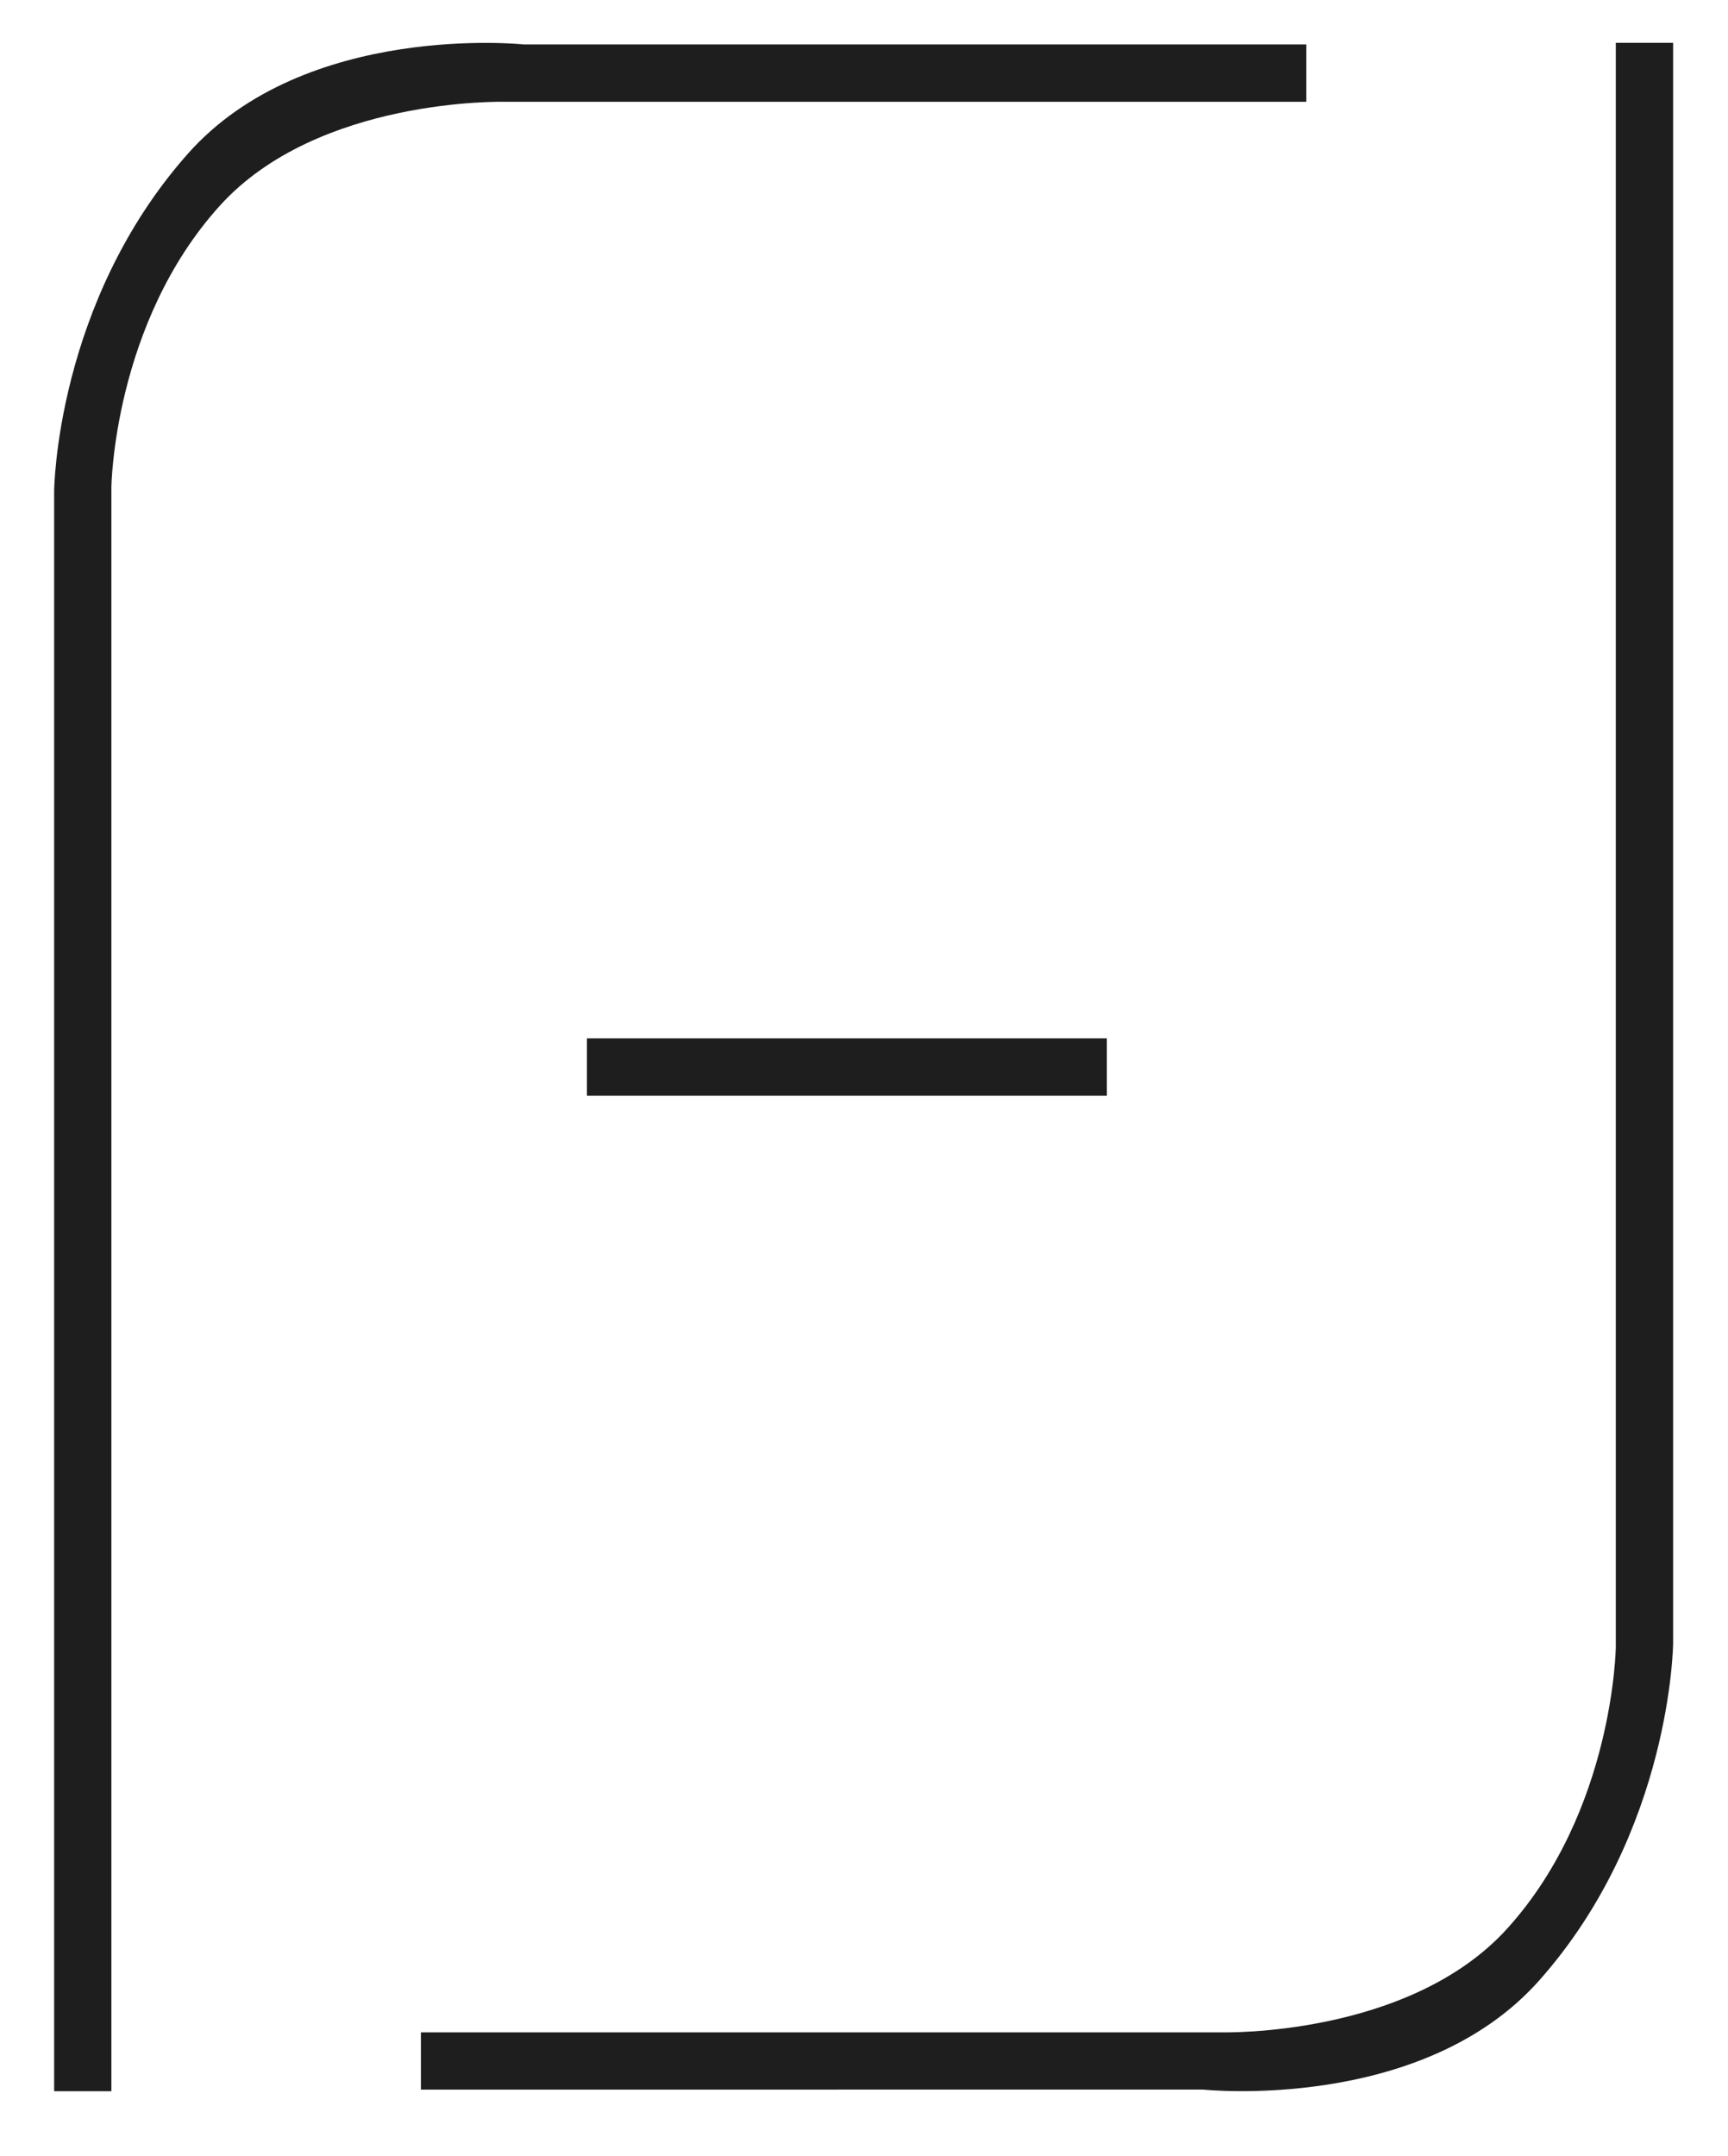
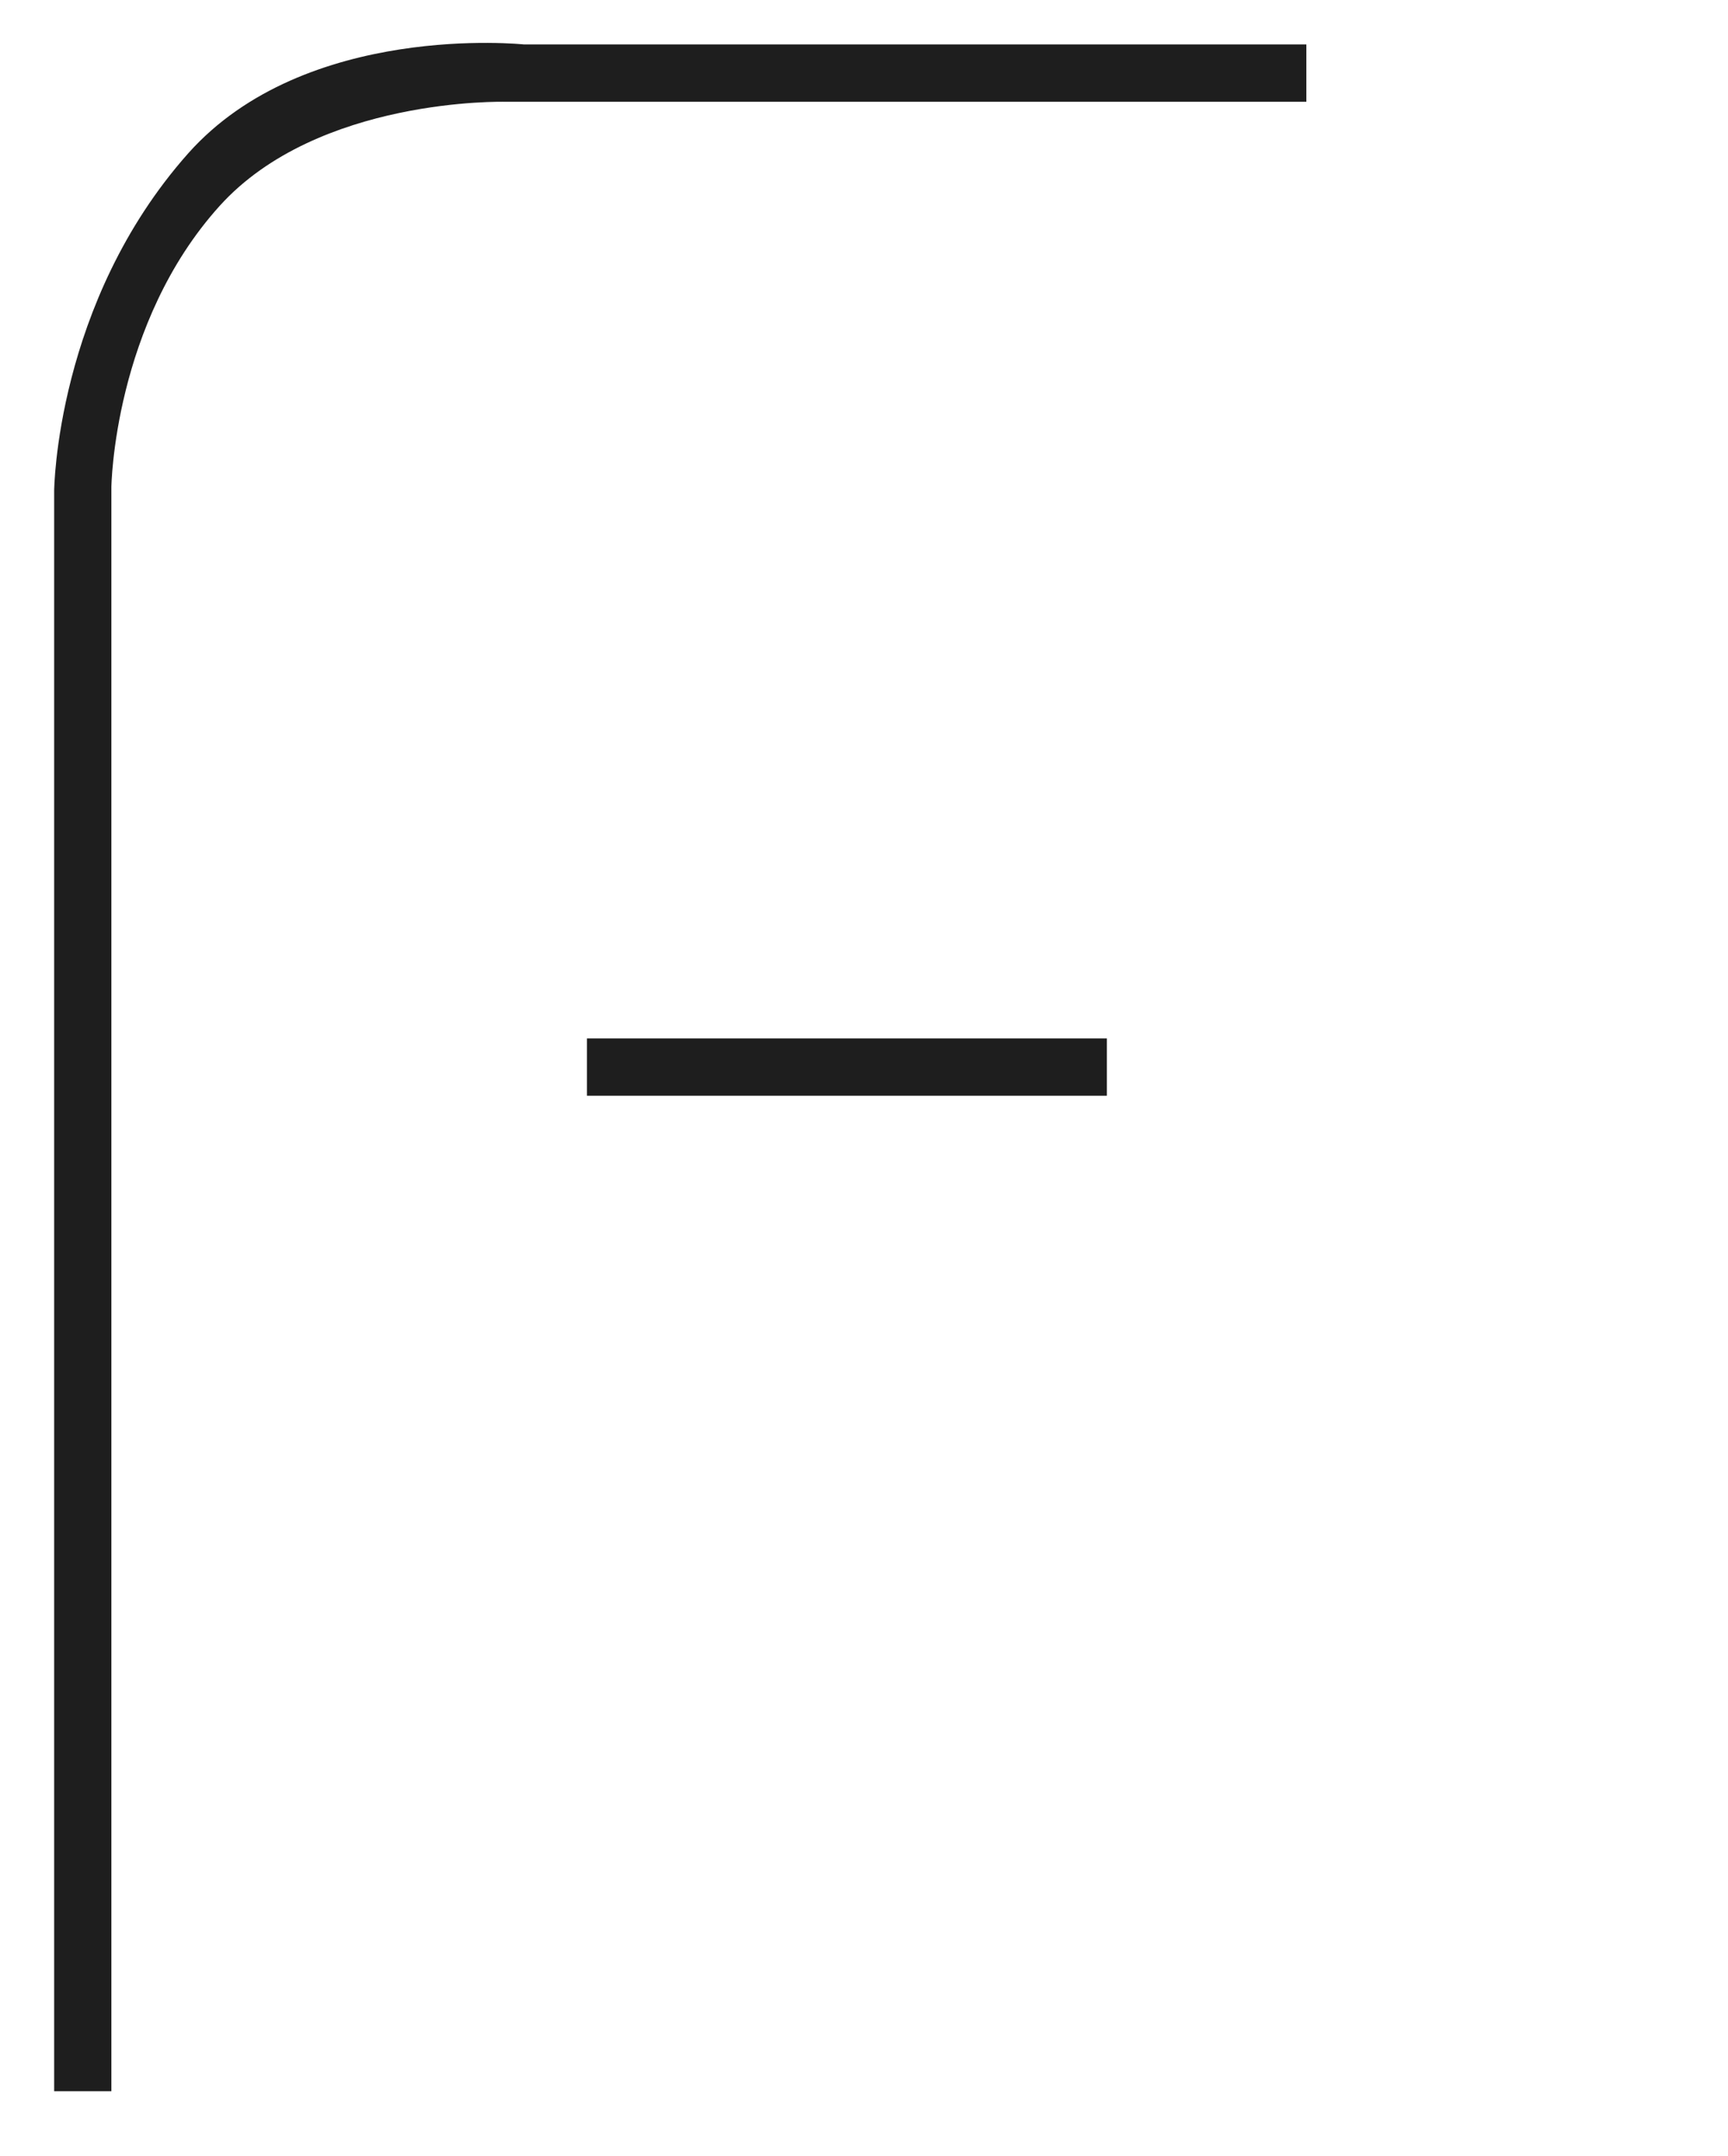
<svg xmlns="http://www.w3.org/2000/svg" id="Calque_1" version="1.1" viewBox="0 0 213.47 265.69" height="106" width="85">
  <defs>
    <style> .st0 { fill: #1e1e1e; } </style>
  </defs>
  <path class="st0" d="M161.38,12.31H62.36s-23.06-.59-35.21,12.84c-13.14,14.53-13.39,34.74-13.39,34.74v198.09h-7.07V60.36s.18-23.23,16.53-41.65C37.74,2.36,64.74,5.23,64.74,5.23h96.64v7.08h0Z" />
  <polyline class="st0" points="72.51 135.05 72.51 127.97 136.74 127.97 136.74 135.05" />
-   <path class="st0" d="M52,250.71h99.02s23.06.59,35.2-12.84c13.14-14.54,13.39-34.74,13.39-34.74V5.03h7.08v197.63s-.19,23.23-16.54,41.64c-14.51,16.35-41.52,13.48-41.52,13.48H52v-7.07h0Z" />
</svg>